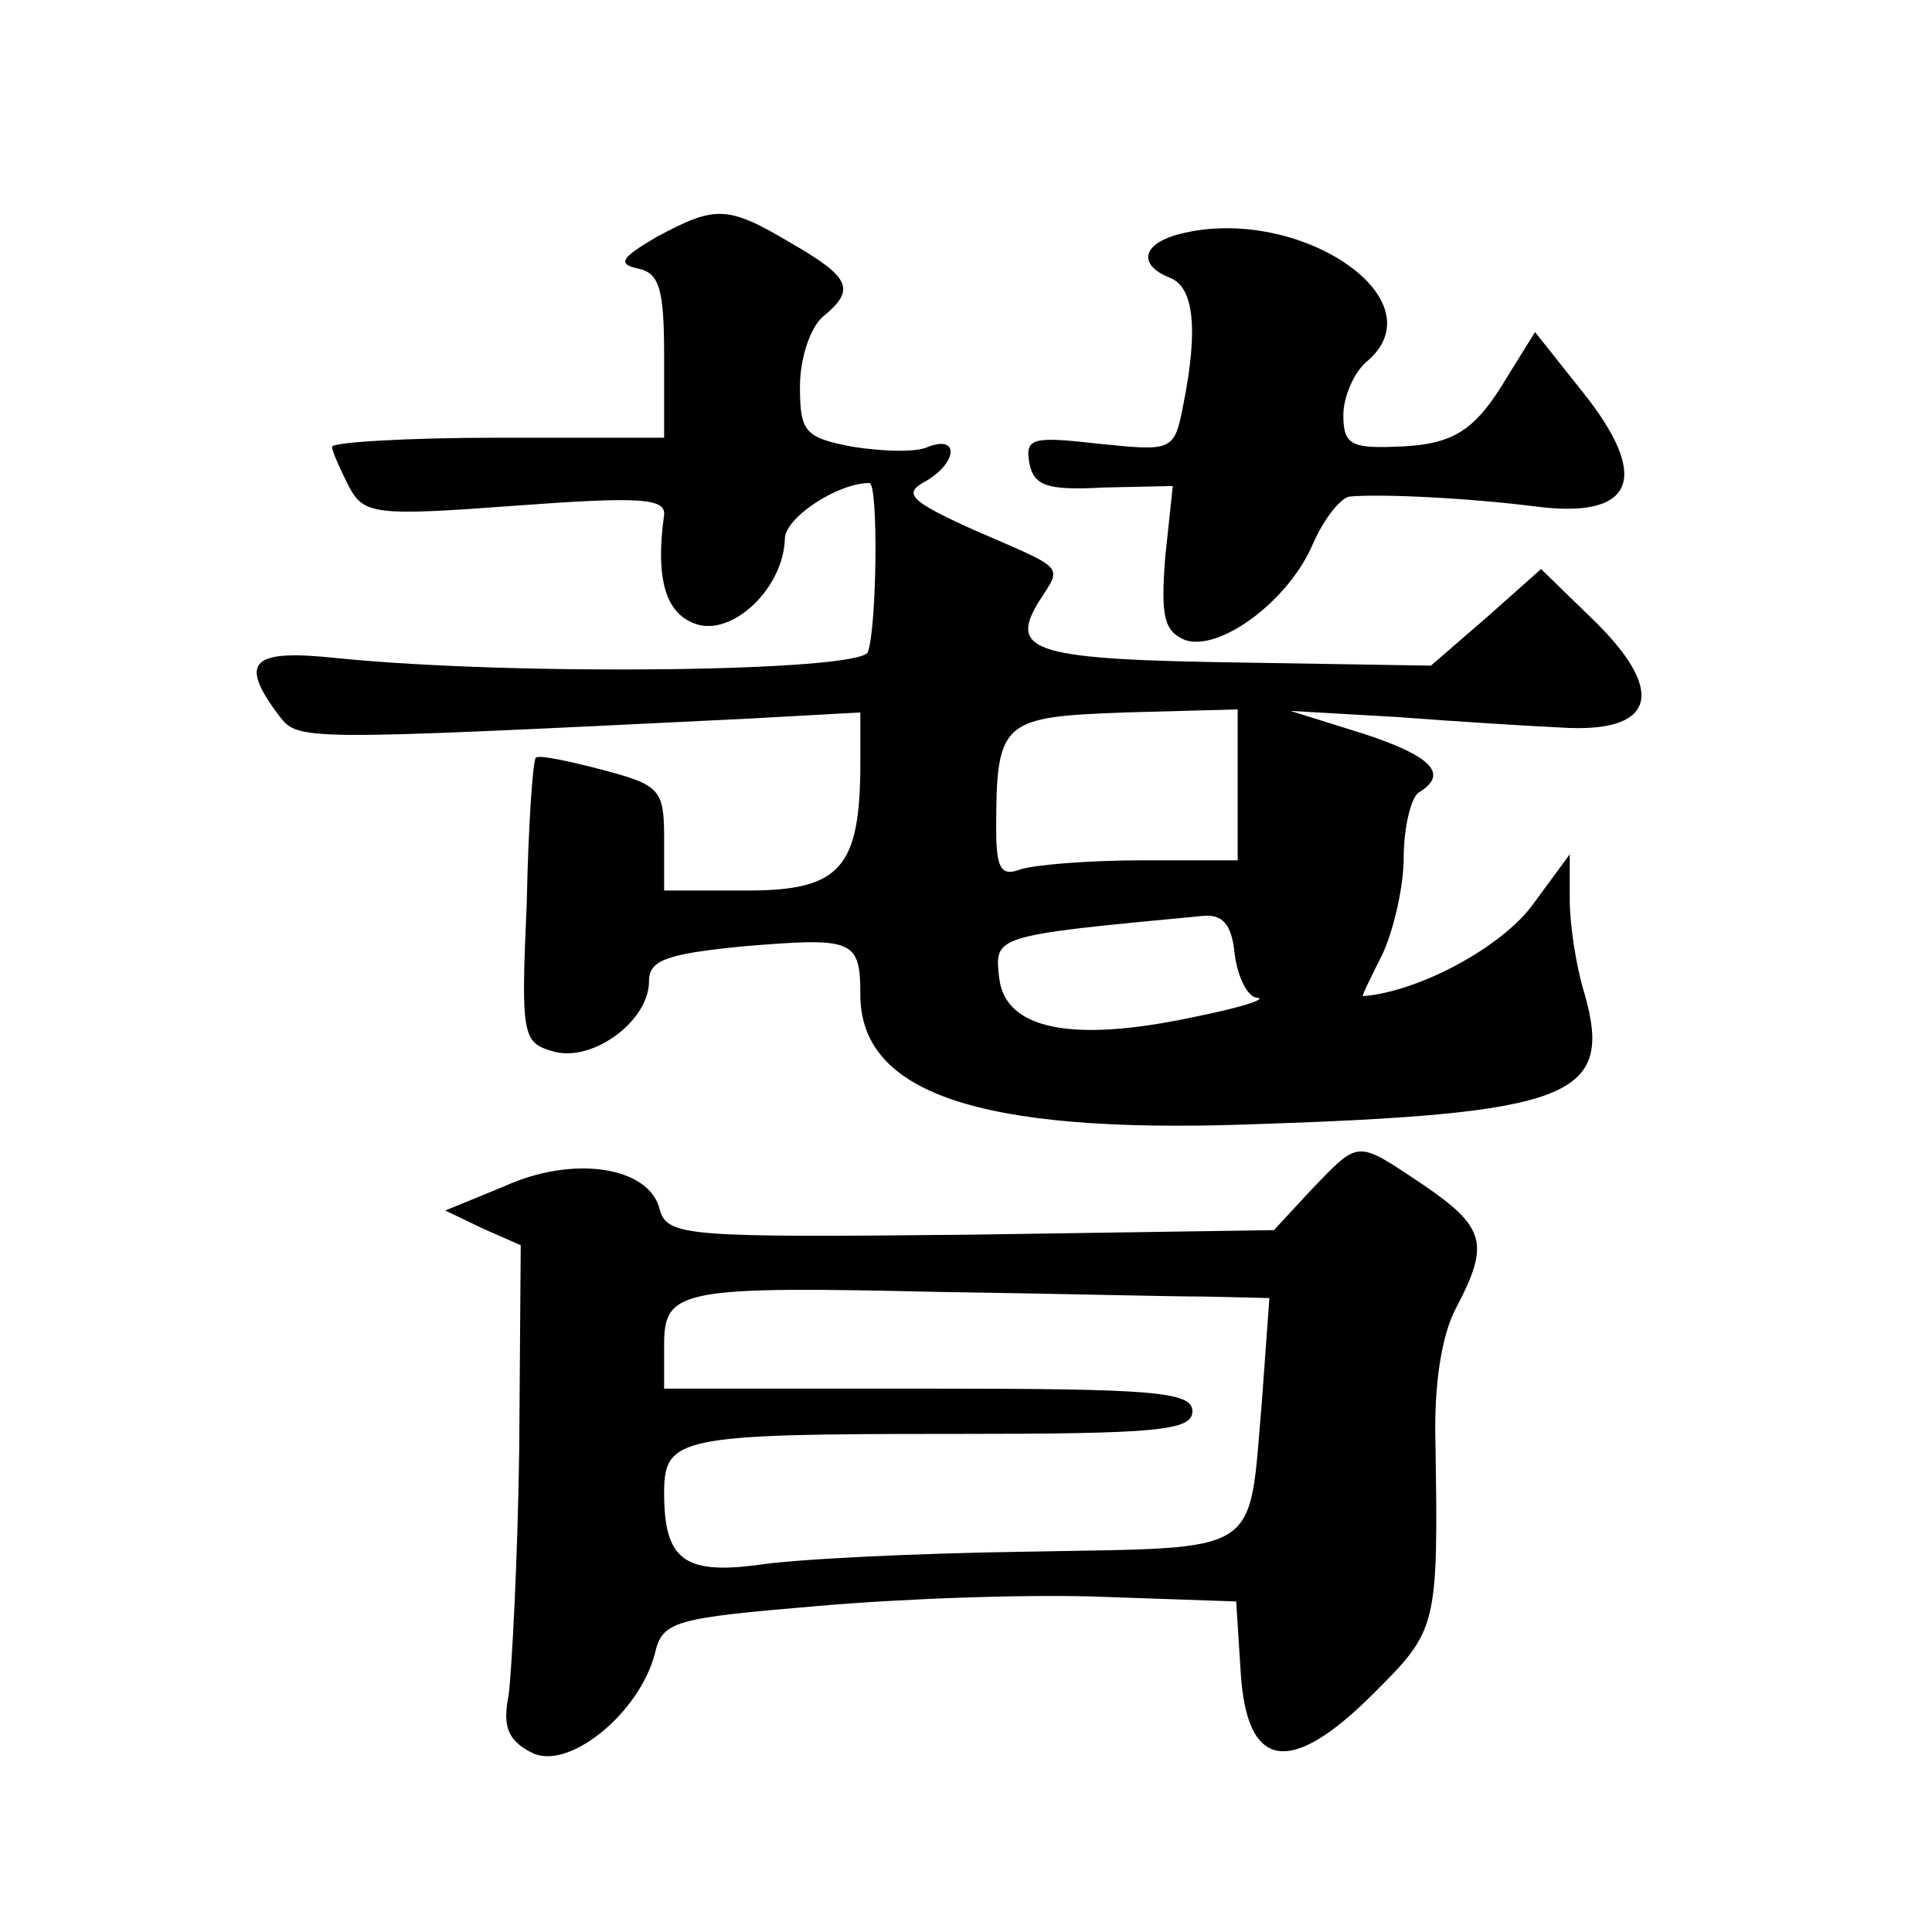
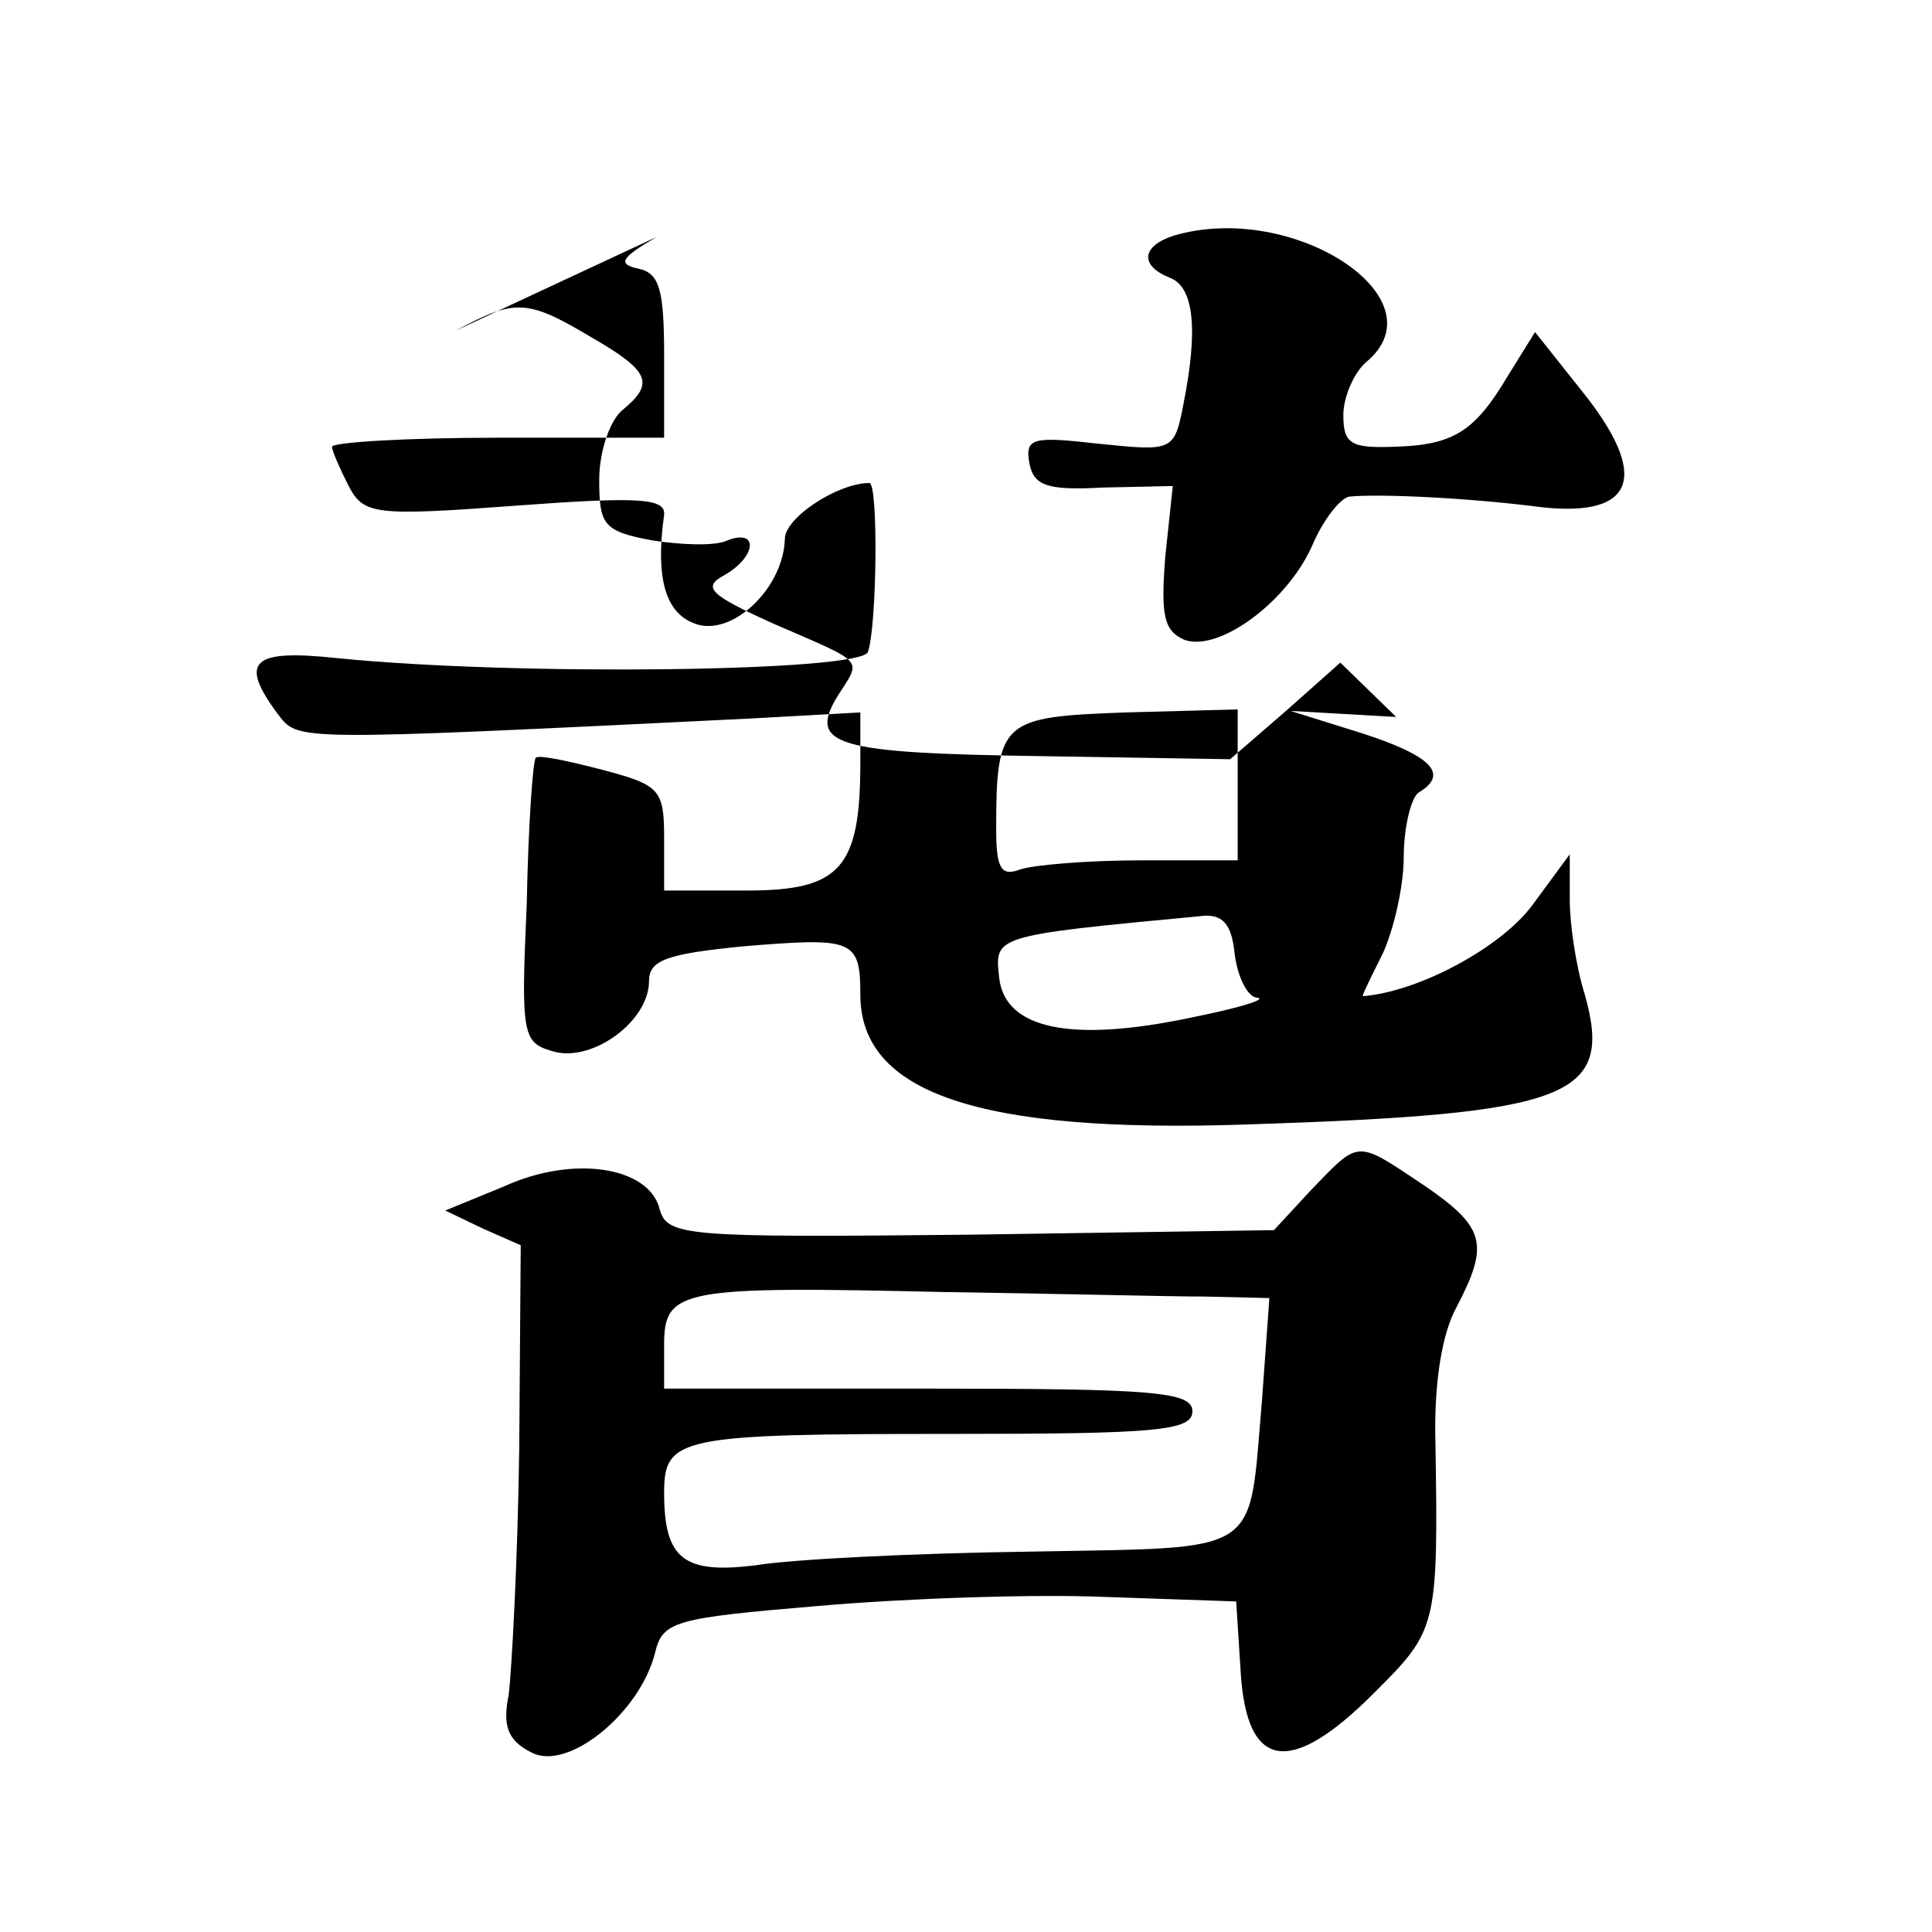
<svg xmlns="http://www.w3.org/2000/svg" version="1.0" width="128pt" height="128pt" viewBox="0 0 128 128" preserveAspectRatio="xMidYMid meet">
  <g transform="translate(0,128) scale(0.1,-0.1)" fill="#0" stroke="none">
-     <path d="M435 1123 c-24 -14 -26 -18 -12 -21 14 -3 17 -14 17 -58 l0 -54 -110 0 c-60 0 -110 -3 -110 -6 0 -3 5 -14 11 -26 10 -19 17 -20 111 -13 81 6 99 5 98 -6 -6 -43 1 -67 23 -73 24 -6 56 25 57 57 0 14 35 37 56 37 6 0 5 -95 -1 -112 -5 -13 -233 -16 -352 -4 -56 6 -65 -2 -39 -37 14 -18 7 -18 314 -3 l72 4 0 -33 c0 -70 -13 -85 -75 -85 l-55 0 0 35 c0 32 -3 35 -41 45 -23 6 -42 10 -44 8 -2 -2 -5 -45 -6 -96 -4 -90 -3 -93 19 -99 26 -6 62 21 62 47 0 14 12 18 62 23 73 6 78 5 78 -32 0 -65 78 -92 256 -86 215 7 243 18 224 86 -6 19 -10 47 -10 63 l0 30 -25 -34 c-21 -28 -75 -57 -112 -60 -1 0 5 12 13 28 7 15 14 44 14 64 0 20 5 40 10 43 20 12 9 24 -37 39 l-48 15 70 -4 c39 -3 88 -6 109 -7 61 -4 71 22 24 69 l-37 36 -36 -32 -37 -32 -123 2 c-139 2 -157 7 -137 40 16 25 19 21 -43 48 -42 19 -47 24 -32 32 21 12 23 31 2 23 -8 -4 -31 -3 -50 0 -32 6 -35 10 -35 40 0 19 7 39 15 46 22 18 19 26 -21 49 -42 25 -50 25 -89 4z m385 -363 l0 -50 -64 0 c-35 0 -71 -3 -80 -6 -13 -5 -16 1 -16 27 0 72 4 74 86 77 l74 2 0 -50z m13 -141 c7 -1 -13 -7 -43 -13 -80 -17 -124 -8 -128 26 -3 28 -5 28 133 41 15 2 21 -5 23 -25 2 -16 9 -29 15 -29z M778 1124 c-22 -7 -23 -20 -3 -28 16 -6 19 -34 9 -84 -6 -31 -7 -31 -56 -26 -44 5 -49 4 -46 -13 3 -15 12 -18 49 -16 l46 1 -5 -47 c-3 -39 -1 -49 13 -55 23 -8 69 26 85 64 7 16 18 30 24 31 21 2 81 -1 127 -7 63 -7 72 21 27 77 l-31 39 -18 -29 c-22 -37 -36 -46 -76 -47 -28 -1 -33 2 -33 21 0 12 7 28 15 35 51 42 -48 107 -127 84z M869 492 l-25 -27 -201 -3 c-190 -2 -201 -1 -206 17 -7 28 -57 36 -103 15 l-39 -16 25 -12 25 -11 -1 -135 c-1 -74 -5 -147 -7 -163 -4 -20 -1 -30 15 -38 24 -13 72 26 82 66 5 21 13 23 108 31 57 5 142 8 190 6 l87 -3 3 -47 c4 -65 33 -69 88 -14 42 42 43 43 41 167 -1 37 4 71 14 89 22 42 19 53 -22 81 -45 30 -42 30 -74 -3z m-71 -71 l43 -1 -5 -69 c-9 -103 2 -96 -154 -99 -75 -1 -157 -5 -181 -9 -48 -6 -61 4 -61 48 0 37 10 39 191 39 135 0 159 2 159 15 0 13 -26 15 -175 15 l-175 0 0 29 c0 37 11 39 185 35 72 -1 149 -3 173 -3z" />
+     <path d="M435 1123 c-24 -14 -26 -18 -12 -21 14 -3 17 -14 17 -58 l0 -54 -110 0 c-60 0 -110 -3 -110 -6 0 -3 5 -14 11 -26 10 -19 17 -20 111 -13 81 6 99 5 98 -6 -6 -43 1 -67 23 -73 24 -6 56 25 57 57 0 14 35 37 56 37 6 0 5 -95 -1 -112 -5 -13 -233 -16 -352 -4 -56 6 -65 -2 -39 -37 14 -18 7 -18 314 -3 l72 4 0 -33 c0 -70 -13 -85 -75 -85 l-55 0 0 35 c0 32 -3 35 -41 45 -23 6 -42 10 -44 8 -2 -2 -5 -45 -6 -96 -4 -90 -3 -93 19 -99 26 -6 62 21 62 47 0 14 12 18 62 23 73 6 78 5 78 -32 0 -65 78 -92 256 -86 215 7 243 18 224 86 -6 19 -10 47 -10 63 l0 30 -25 -34 c-21 -28 -75 -57 -112 -60 -1 0 5 12 13 28 7 15 14 44 14 64 0 20 5 40 10 43 20 12 9 24 -37 39 l-48 15 70 -4 l-37 36 -36 -32 -37 -32 -123 2 c-139 2 -157 7 -137 40 16 25 19 21 -43 48 -42 19 -47 24 -32 32 21 12 23 31 2 23 -8 -4 -31 -3 -50 0 -32 6 -35 10 -35 40 0 19 7 39 15 46 22 18 19 26 -21 49 -42 25 -50 25 -89 4z m385 -363 l0 -50 -64 0 c-35 0 -71 -3 -80 -6 -13 -5 -16 1 -16 27 0 72 4 74 86 77 l74 2 0 -50z m13 -141 c7 -1 -13 -7 -43 -13 -80 -17 -124 -8 -128 26 -3 28 -5 28 133 41 15 2 21 -5 23 -25 2 -16 9 -29 15 -29z M778 1124 c-22 -7 -23 -20 -3 -28 16 -6 19 -34 9 -84 -6 -31 -7 -31 -56 -26 -44 5 -49 4 -46 -13 3 -15 12 -18 49 -16 l46 1 -5 -47 c-3 -39 -1 -49 13 -55 23 -8 69 26 85 64 7 16 18 30 24 31 21 2 81 -1 127 -7 63 -7 72 21 27 77 l-31 39 -18 -29 c-22 -37 -36 -46 -76 -47 -28 -1 -33 2 -33 21 0 12 7 28 15 35 51 42 -48 107 -127 84z M869 492 l-25 -27 -201 -3 c-190 -2 -201 -1 -206 17 -7 28 -57 36 -103 15 l-39 -16 25 -12 25 -11 -1 -135 c-1 -74 -5 -147 -7 -163 -4 -20 -1 -30 15 -38 24 -13 72 26 82 66 5 21 13 23 108 31 57 5 142 8 190 6 l87 -3 3 -47 c4 -65 33 -69 88 -14 42 42 43 43 41 167 -1 37 4 71 14 89 22 42 19 53 -22 81 -45 30 -42 30 -74 -3z m-71 -71 l43 -1 -5 -69 c-9 -103 2 -96 -154 -99 -75 -1 -157 -5 -181 -9 -48 -6 -61 4 -61 48 0 37 10 39 191 39 135 0 159 2 159 15 0 13 -26 15 -175 15 l-175 0 0 29 c0 37 11 39 185 35 72 -1 149 -3 173 -3z" />
  </g>
</svg>